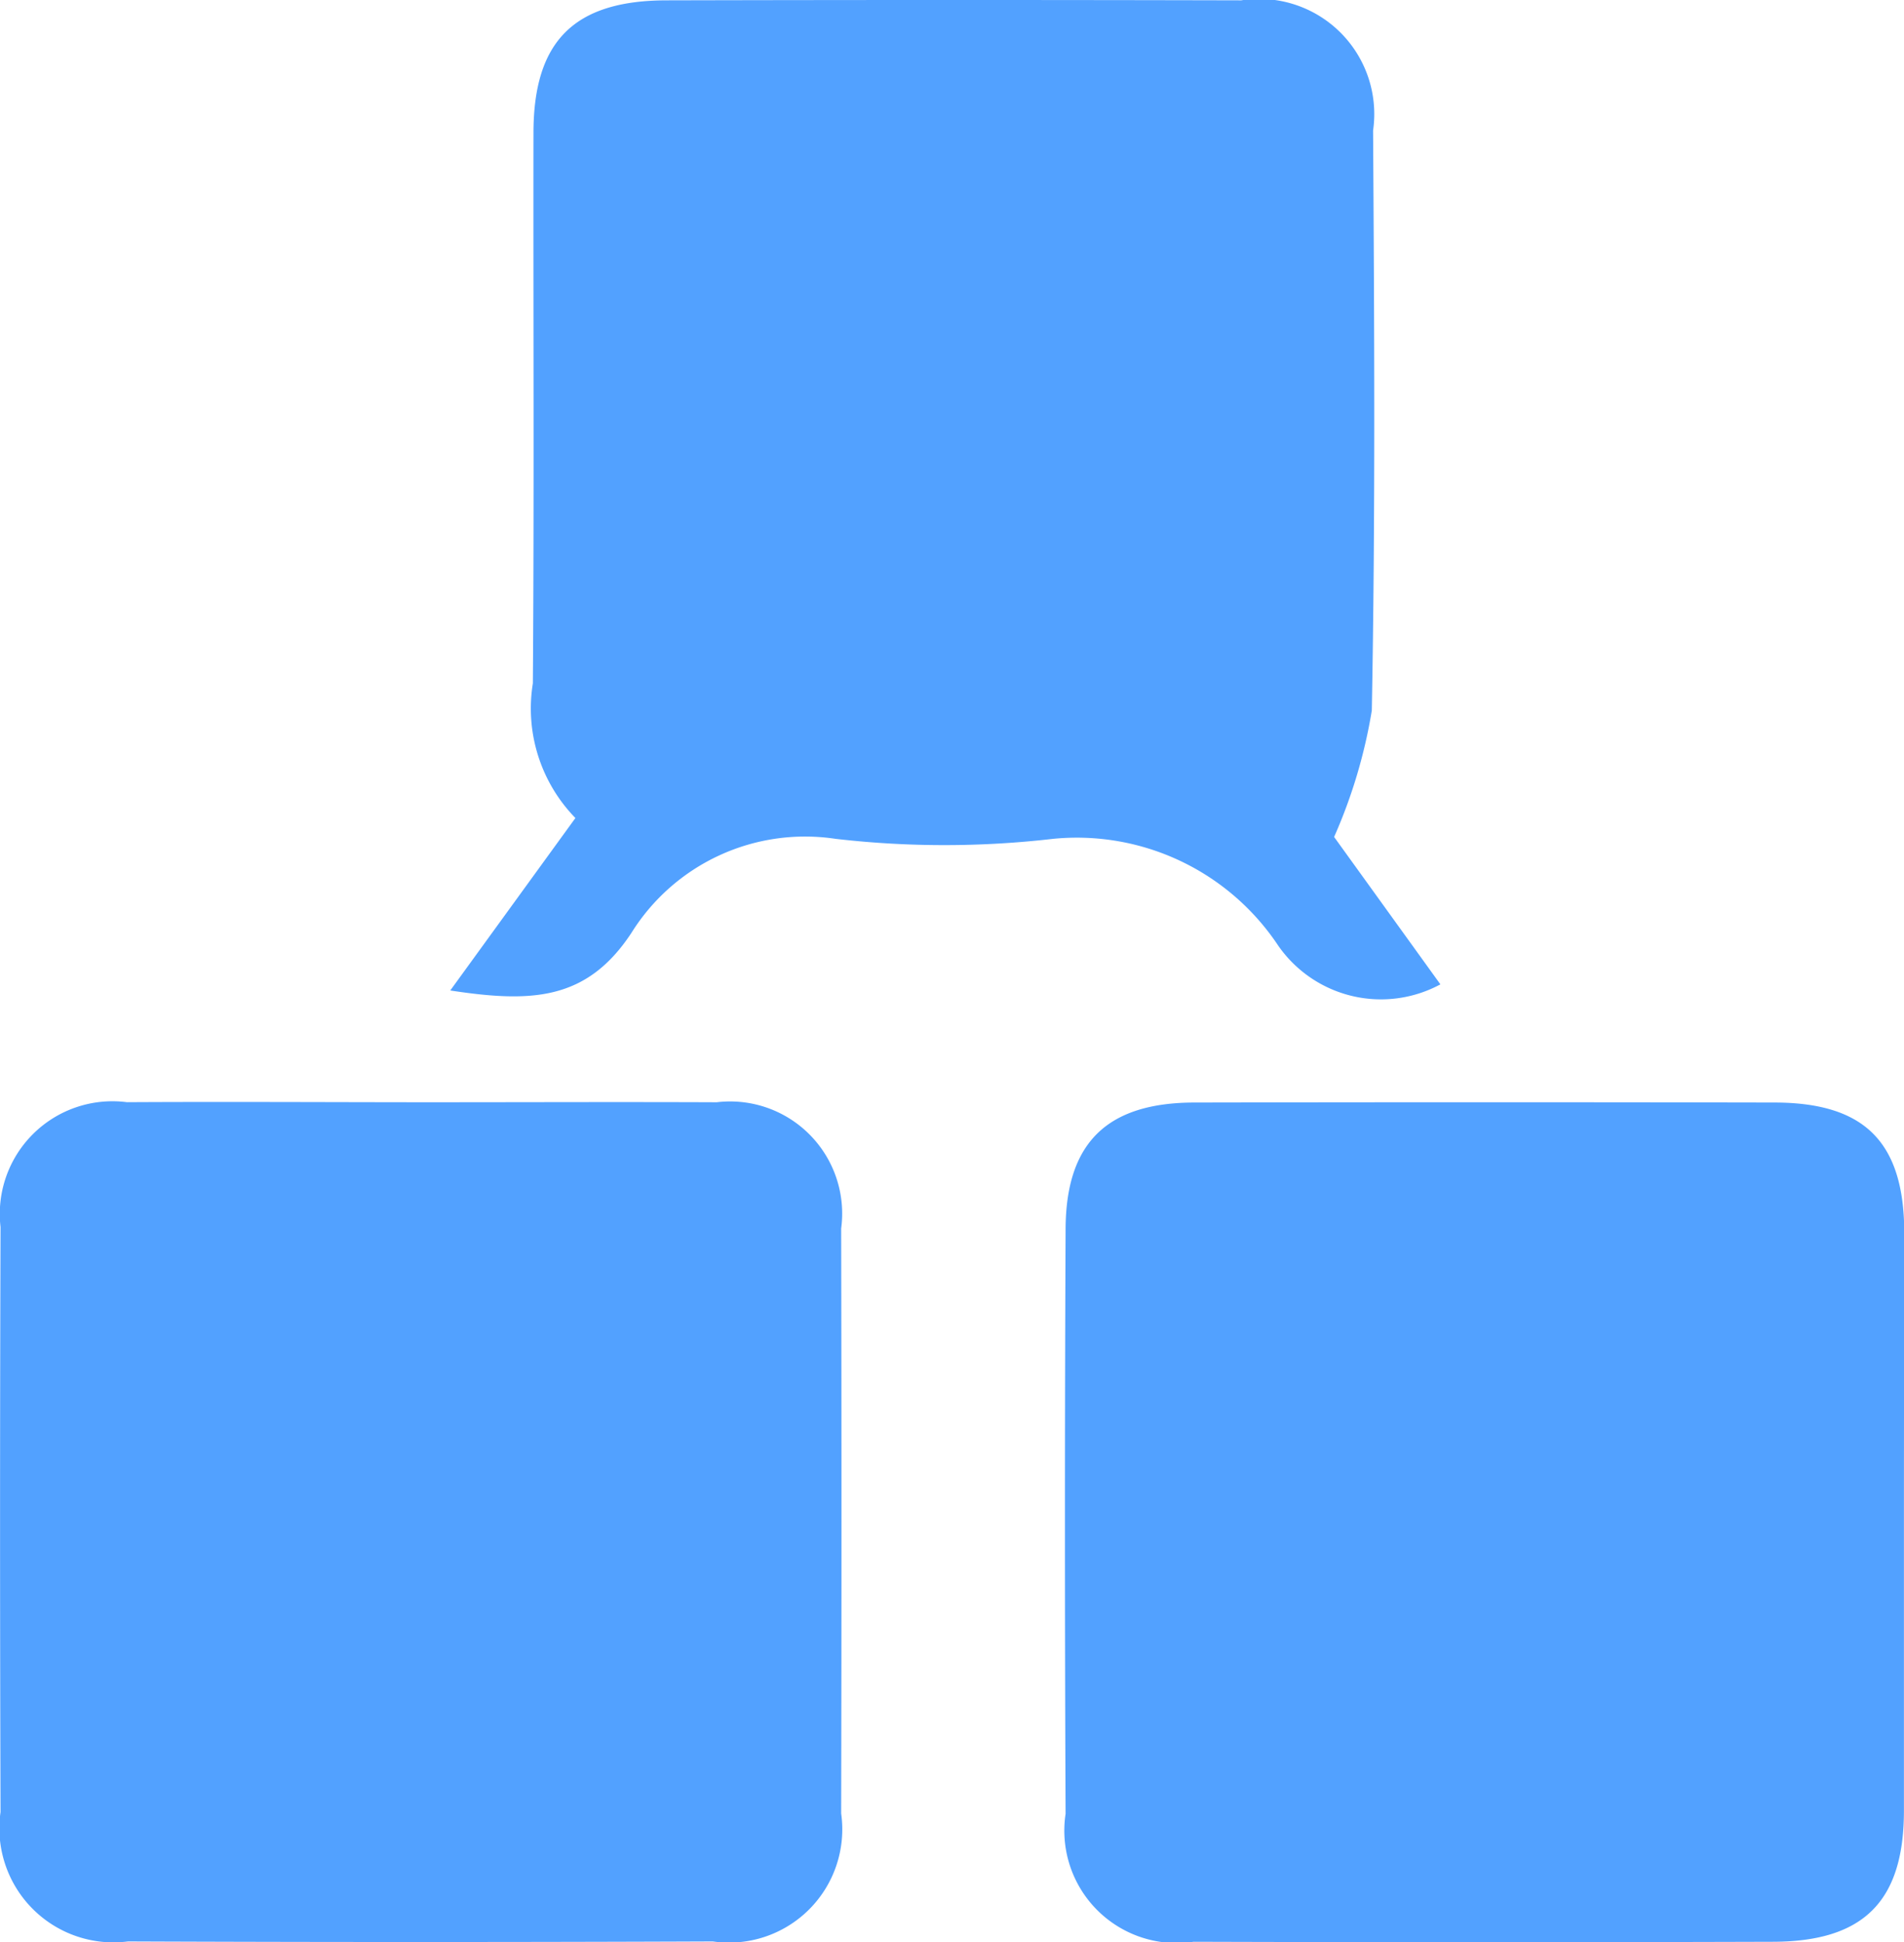
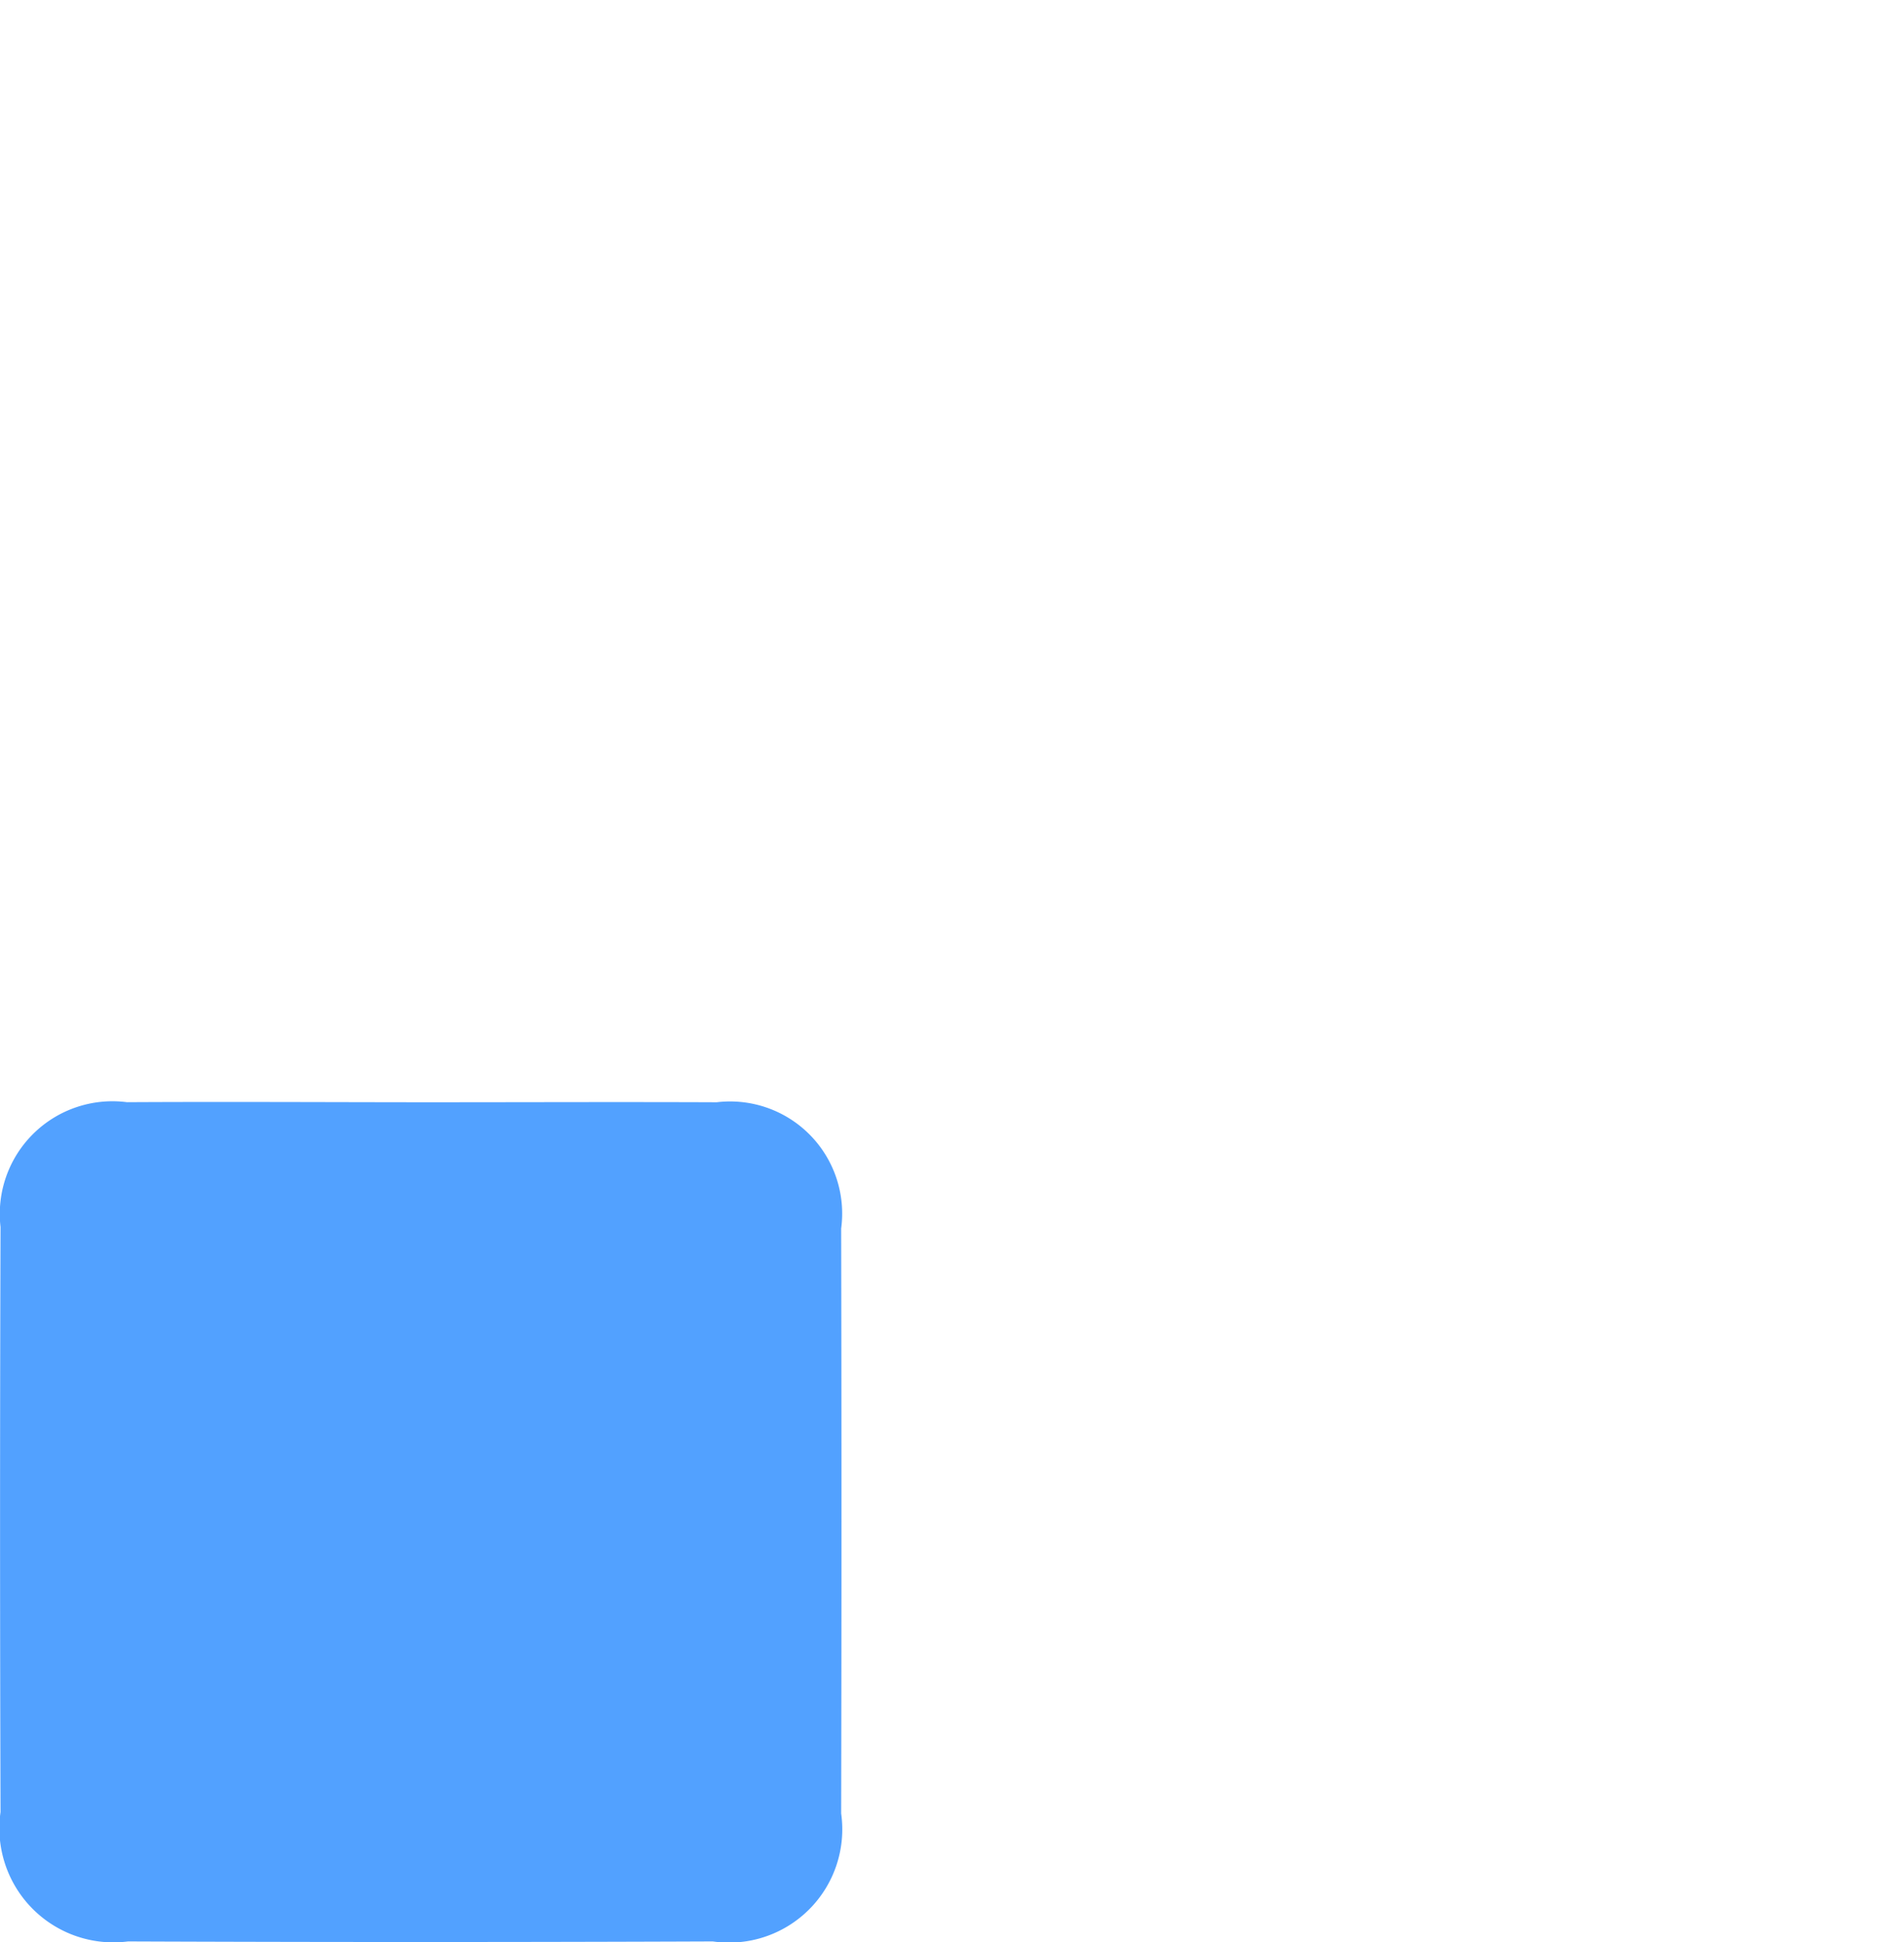
<svg xmlns="http://www.w3.org/2000/svg" width="28.285" height="28.842" viewBox="0 0 28.285 28.842">
  <g id="Group_774" data-name="Group 774" transform="translate(-2314.163 -1209.228)">
-     <path id="Path_2425" data-name="Path 2425" d="M2359.565,1223.937l1.859-2.561a2.329,2.329,0,0,1-.632-2c.02-2.724.005-5.448.009-8.171,0-1.363.6-1.969,1.975-1.972q4.27-.01,8.539,0a1.71,1.71,0,0,1,1.959,1.933c.018,2.871.035,5.743-.019,8.613a7.716,7.716,0,0,1-.56,1.878l1.579,2.189a1.859,1.859,0,0,1-2.41-.576,3.592,3.592,0,0,0-3.343-1.585,14.06,14.06,0,0,1-3.233,0,3.041,3.041,0,0,0-3.034,1.4C2361.591,1224.089,2360.77,1224.121,2359.565,1223.937Z" transform="translate(-38.713)" fill="#52a1ff" />
    <path id="Path_2426" data-name="Path 2426" d="M2320.466,1320.309c1.448,0,2.9-.006,4.344,0a1.665,1.665,0,0,1,1.849,1.875q.009,4.343,0,8.687a1.682,1.682,0,0,1-1.907,1.9q-4.344.017-8.687,0a1.694,1.694,0,0,1-1.894-1.922q-.014-4.344,0-8.687a1.674,1.674,0,0,1,1.878-1.854C2317.521,1320.3,2318.994,1320.308,2320.466,1320.309Z" transform="translate(0 -94.712)" fill="#52a1ff" />
-     <path id="Path_2427" data-name="Path 2427" d="M2433.987,1326.582c0,1.423,0,2.846,0,4.269-.006,1.33-.6,1.925-1.942,1.929q-4.306.013-8.612,0a1.669,1.669,0,0,1-1.9-1.9q-.019-4.343,0-8.685c.005-1.284.619-1.876,1.914-1.878q4.306-.008,8.612,0c1.344,0,1.928.587,1.933,1.926C2433.99,1323.687,2433.987,1325.134,2433.987,1326.582Z" transform="translate(-91.54 -94.716)" fill="#52a1ff" />
  </g>
</svg>